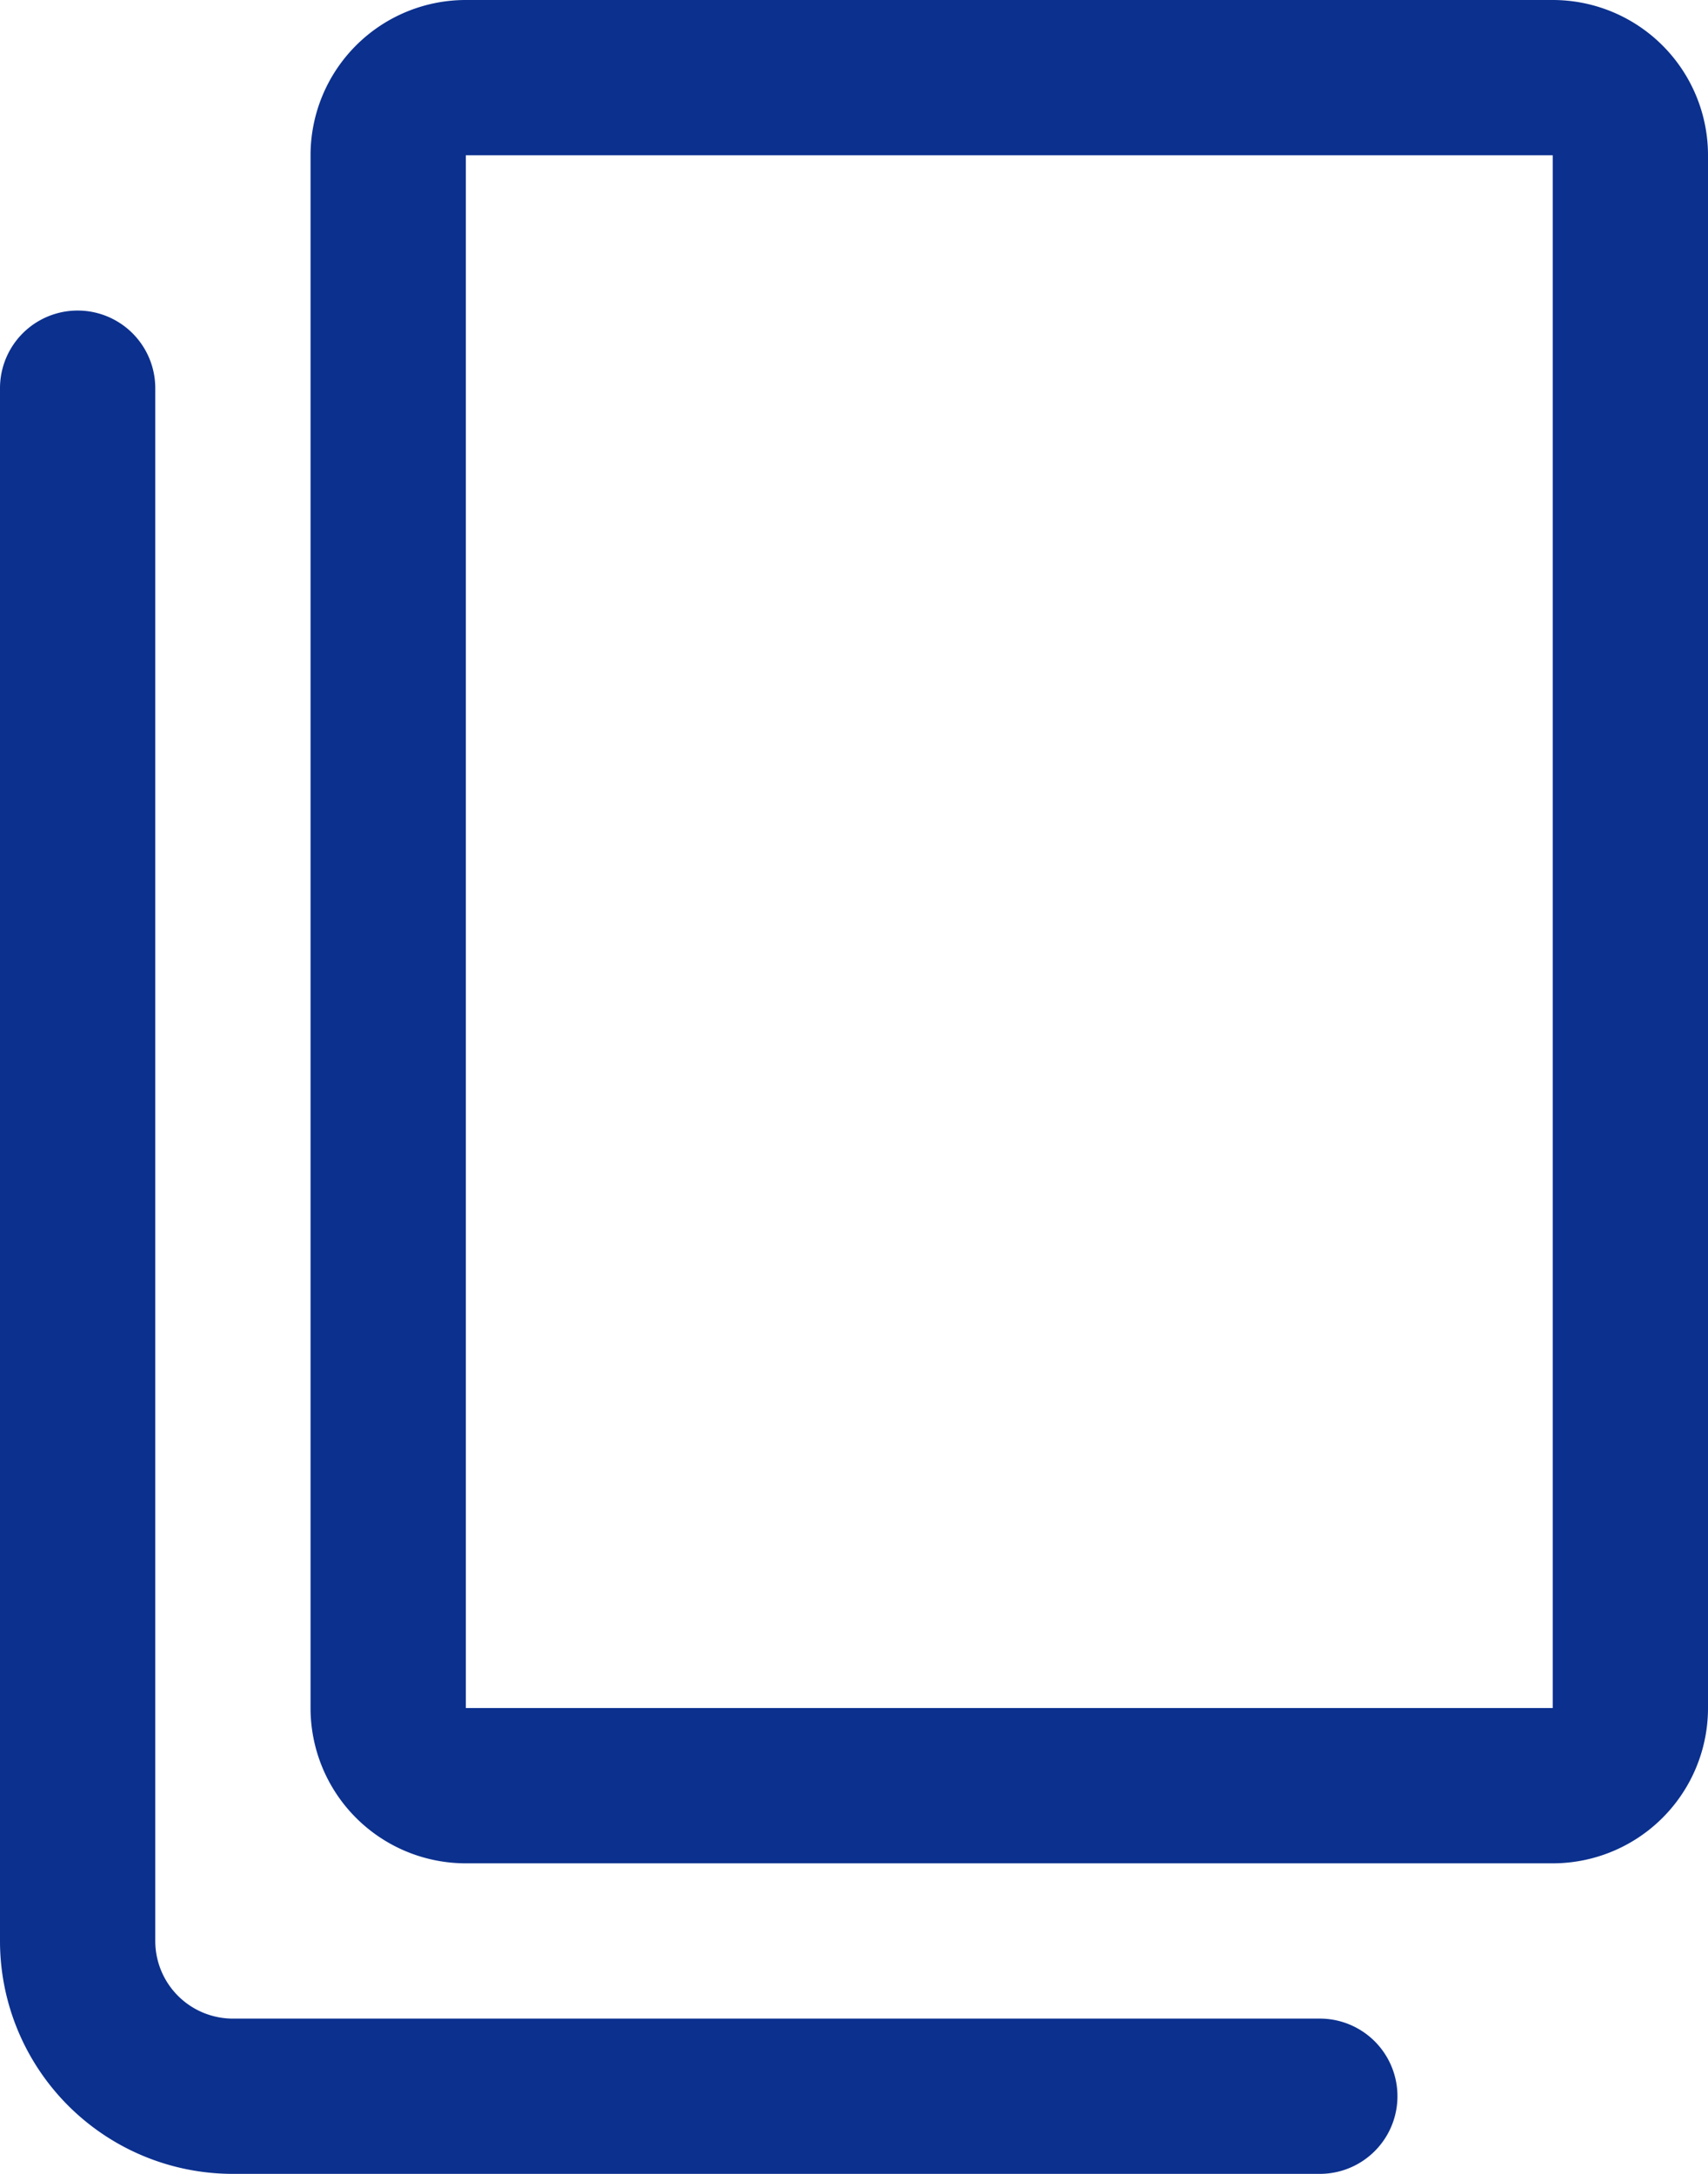
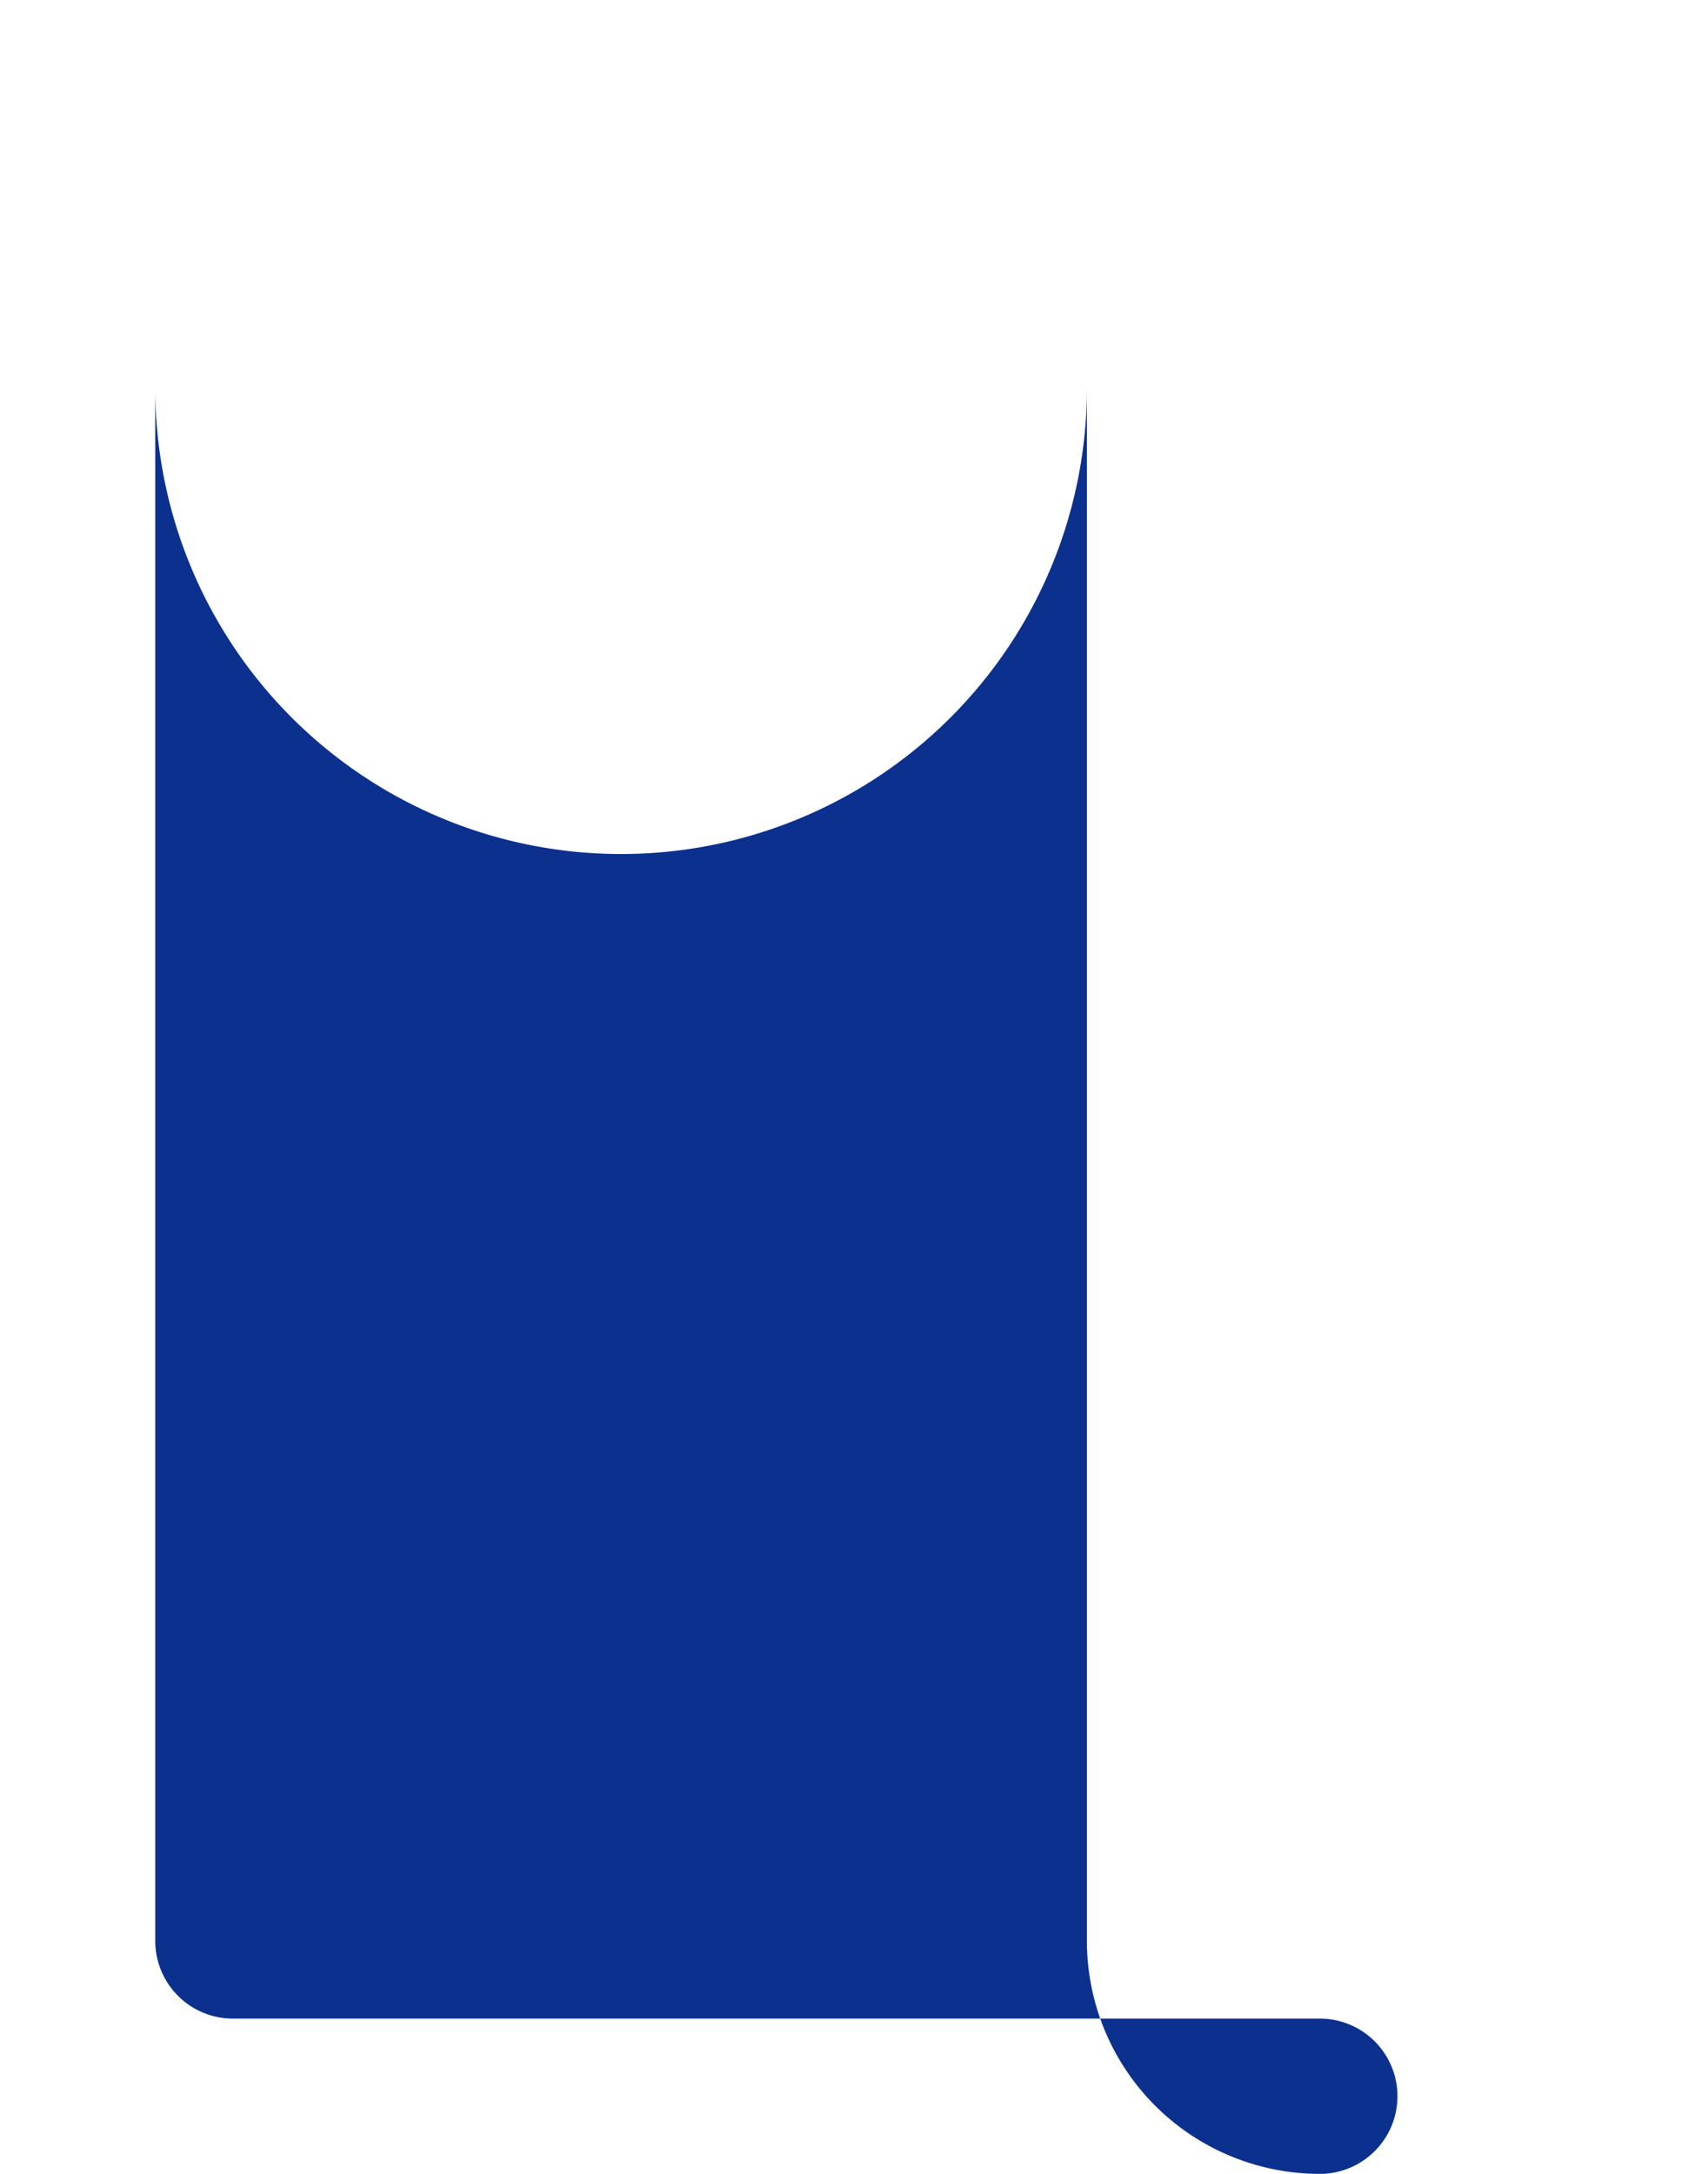
<svg xmlns="http://www.w3.org/2000/svg" viewBox="0 0 22 28">
  <defs>
    <style>.cls-1{fill:#0b308e;}</style>
  </defs>
  <g id="レイヤー_2" data-name="レイヤー 2">
    <g id="レイヤー_1-2" data-name="レイヤー 1">
-       <path class="cls-1" d="M20,2V22H6V2H20m0-2H6A2,2,0,0,0,4,2V22a2,2,0,0,0,2,2H20a2,2,0,0,0,2-2V2a2,2,0,0,0-2-2Z" />
-       <path class="cls-1" d="M17,28H3a3,3,0,0,1-3-3V5A1,1,0,0,1,2,5V25a1,1,0,0,0,1,1H17a1,1,0,0,1,0,2Z" />
+       <path class="cls-1" d="M17,28a3,3,0,0,1-3-3V5A1,1,0,0,1,2,5V25a1,1,0,0,0,1,1H17a1,1,0,0,1,0,2Z" />
    </g>
  </g>
</svg>